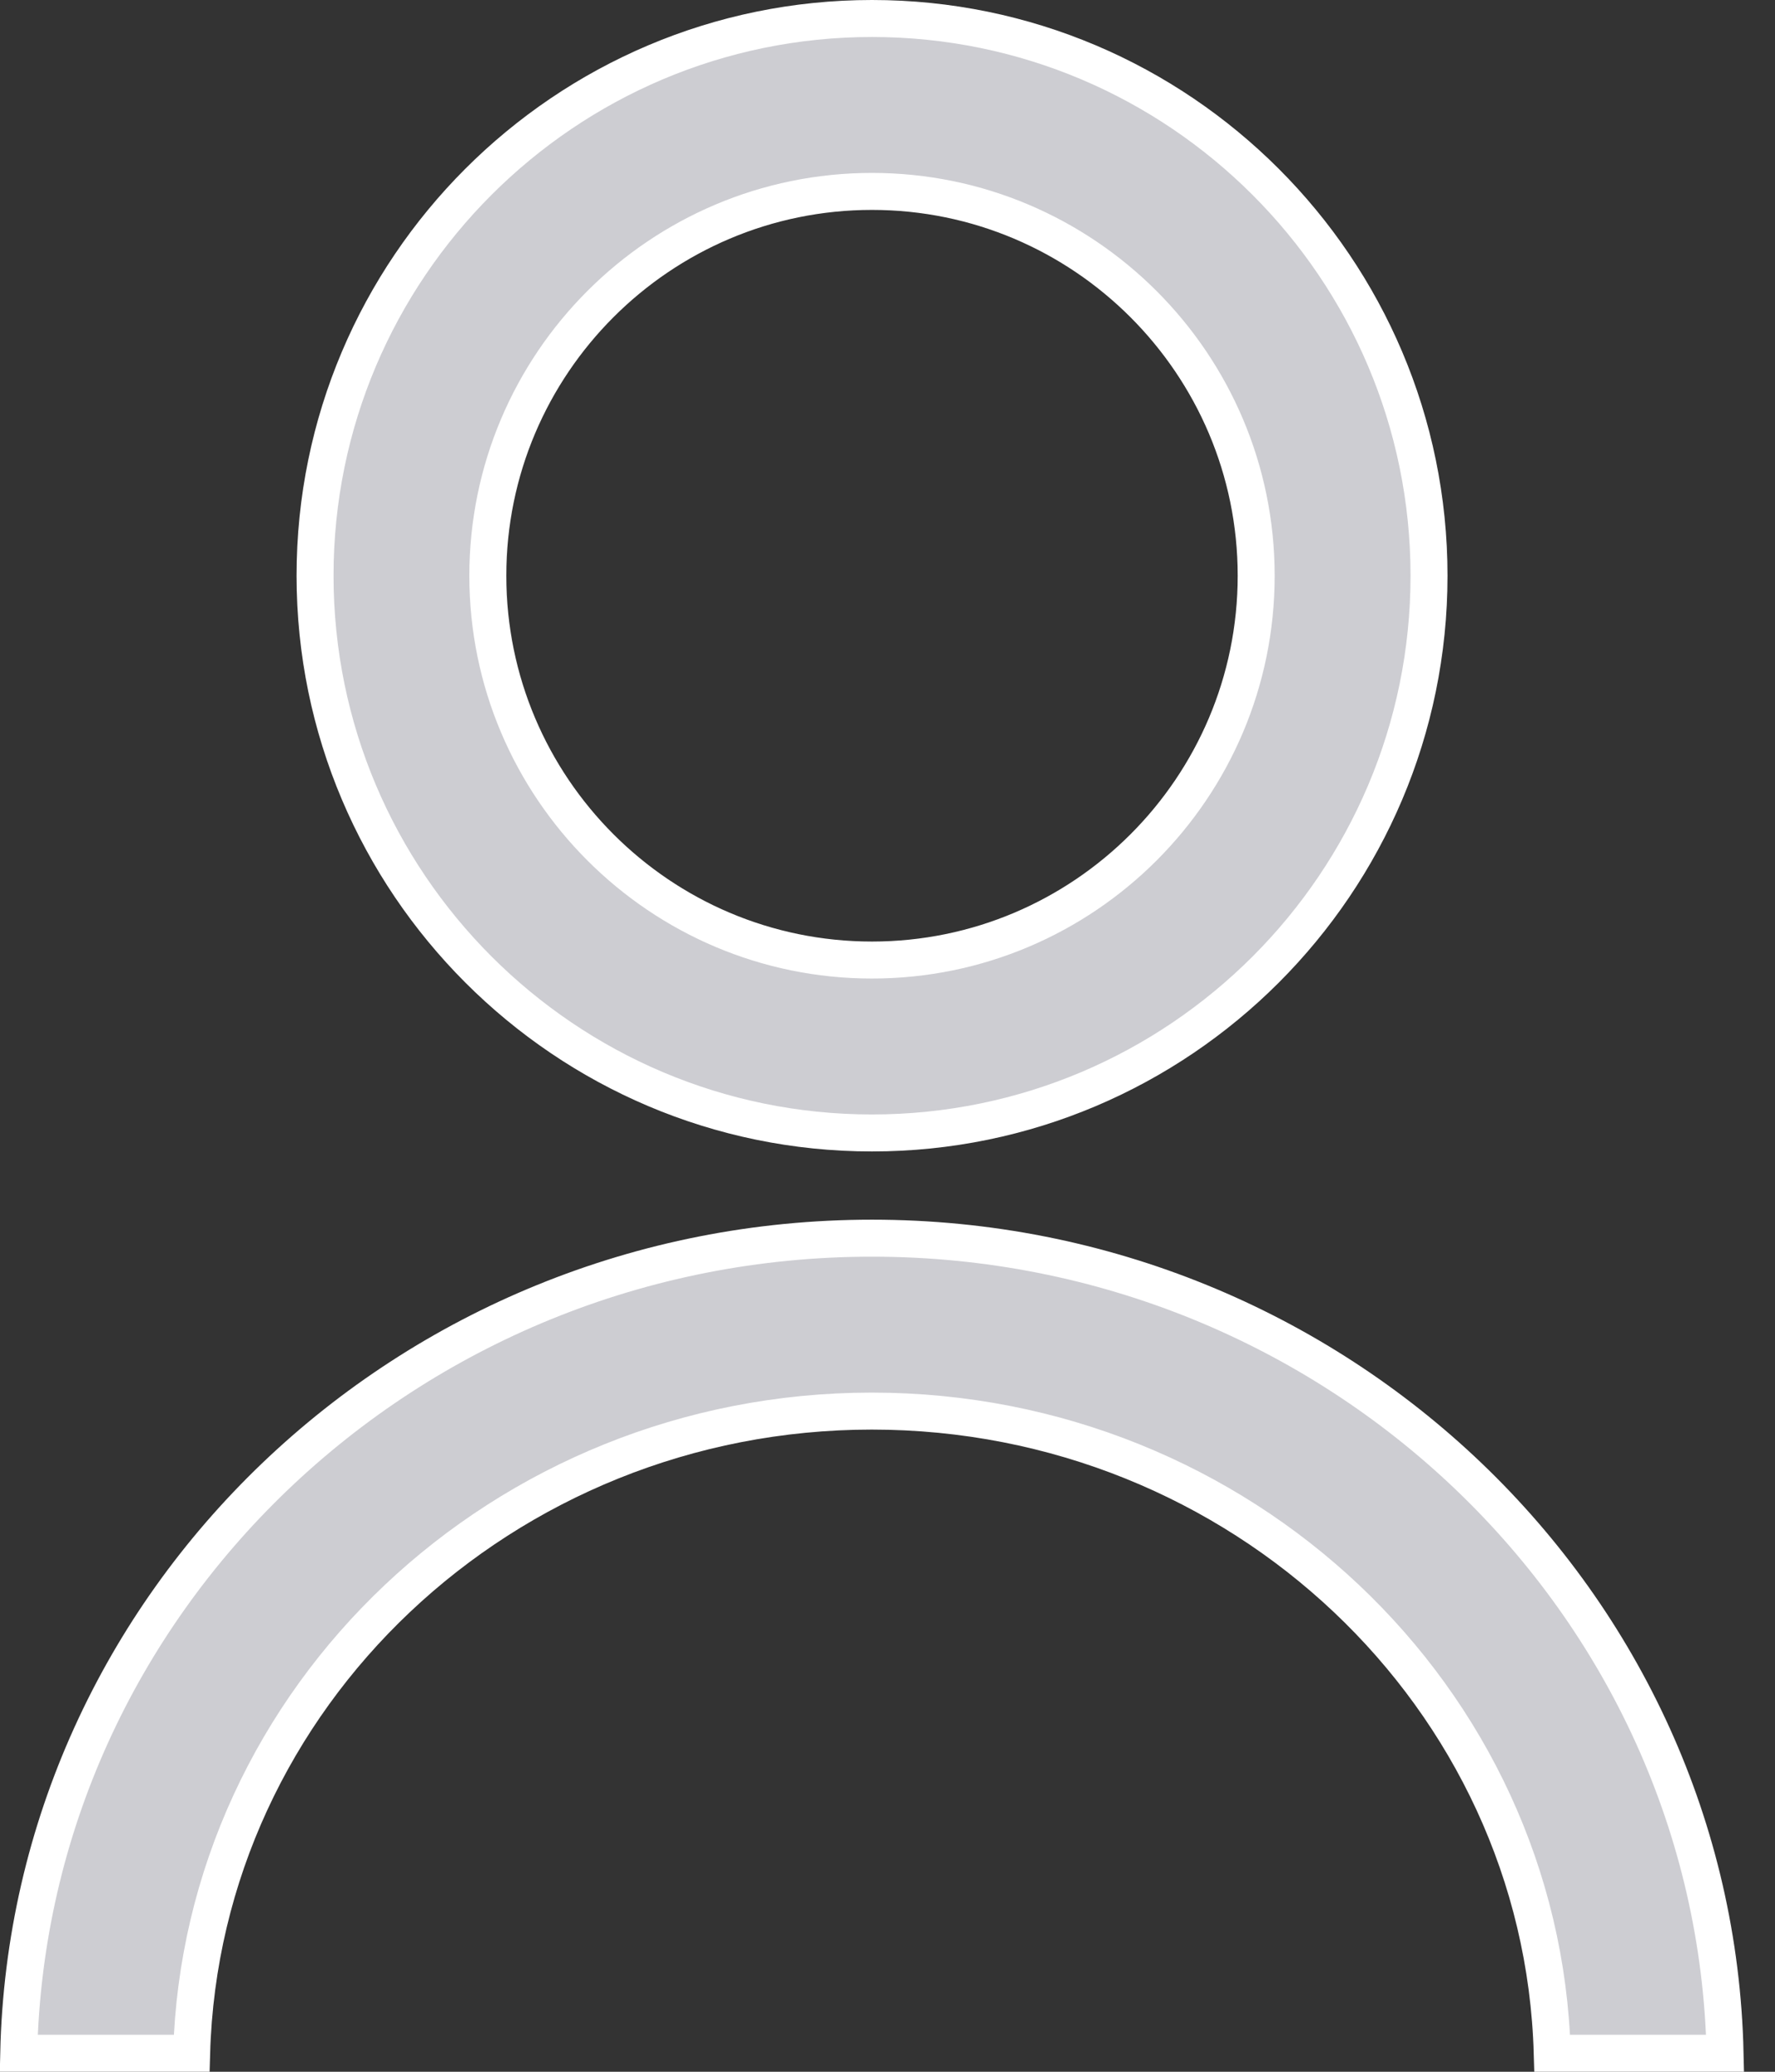
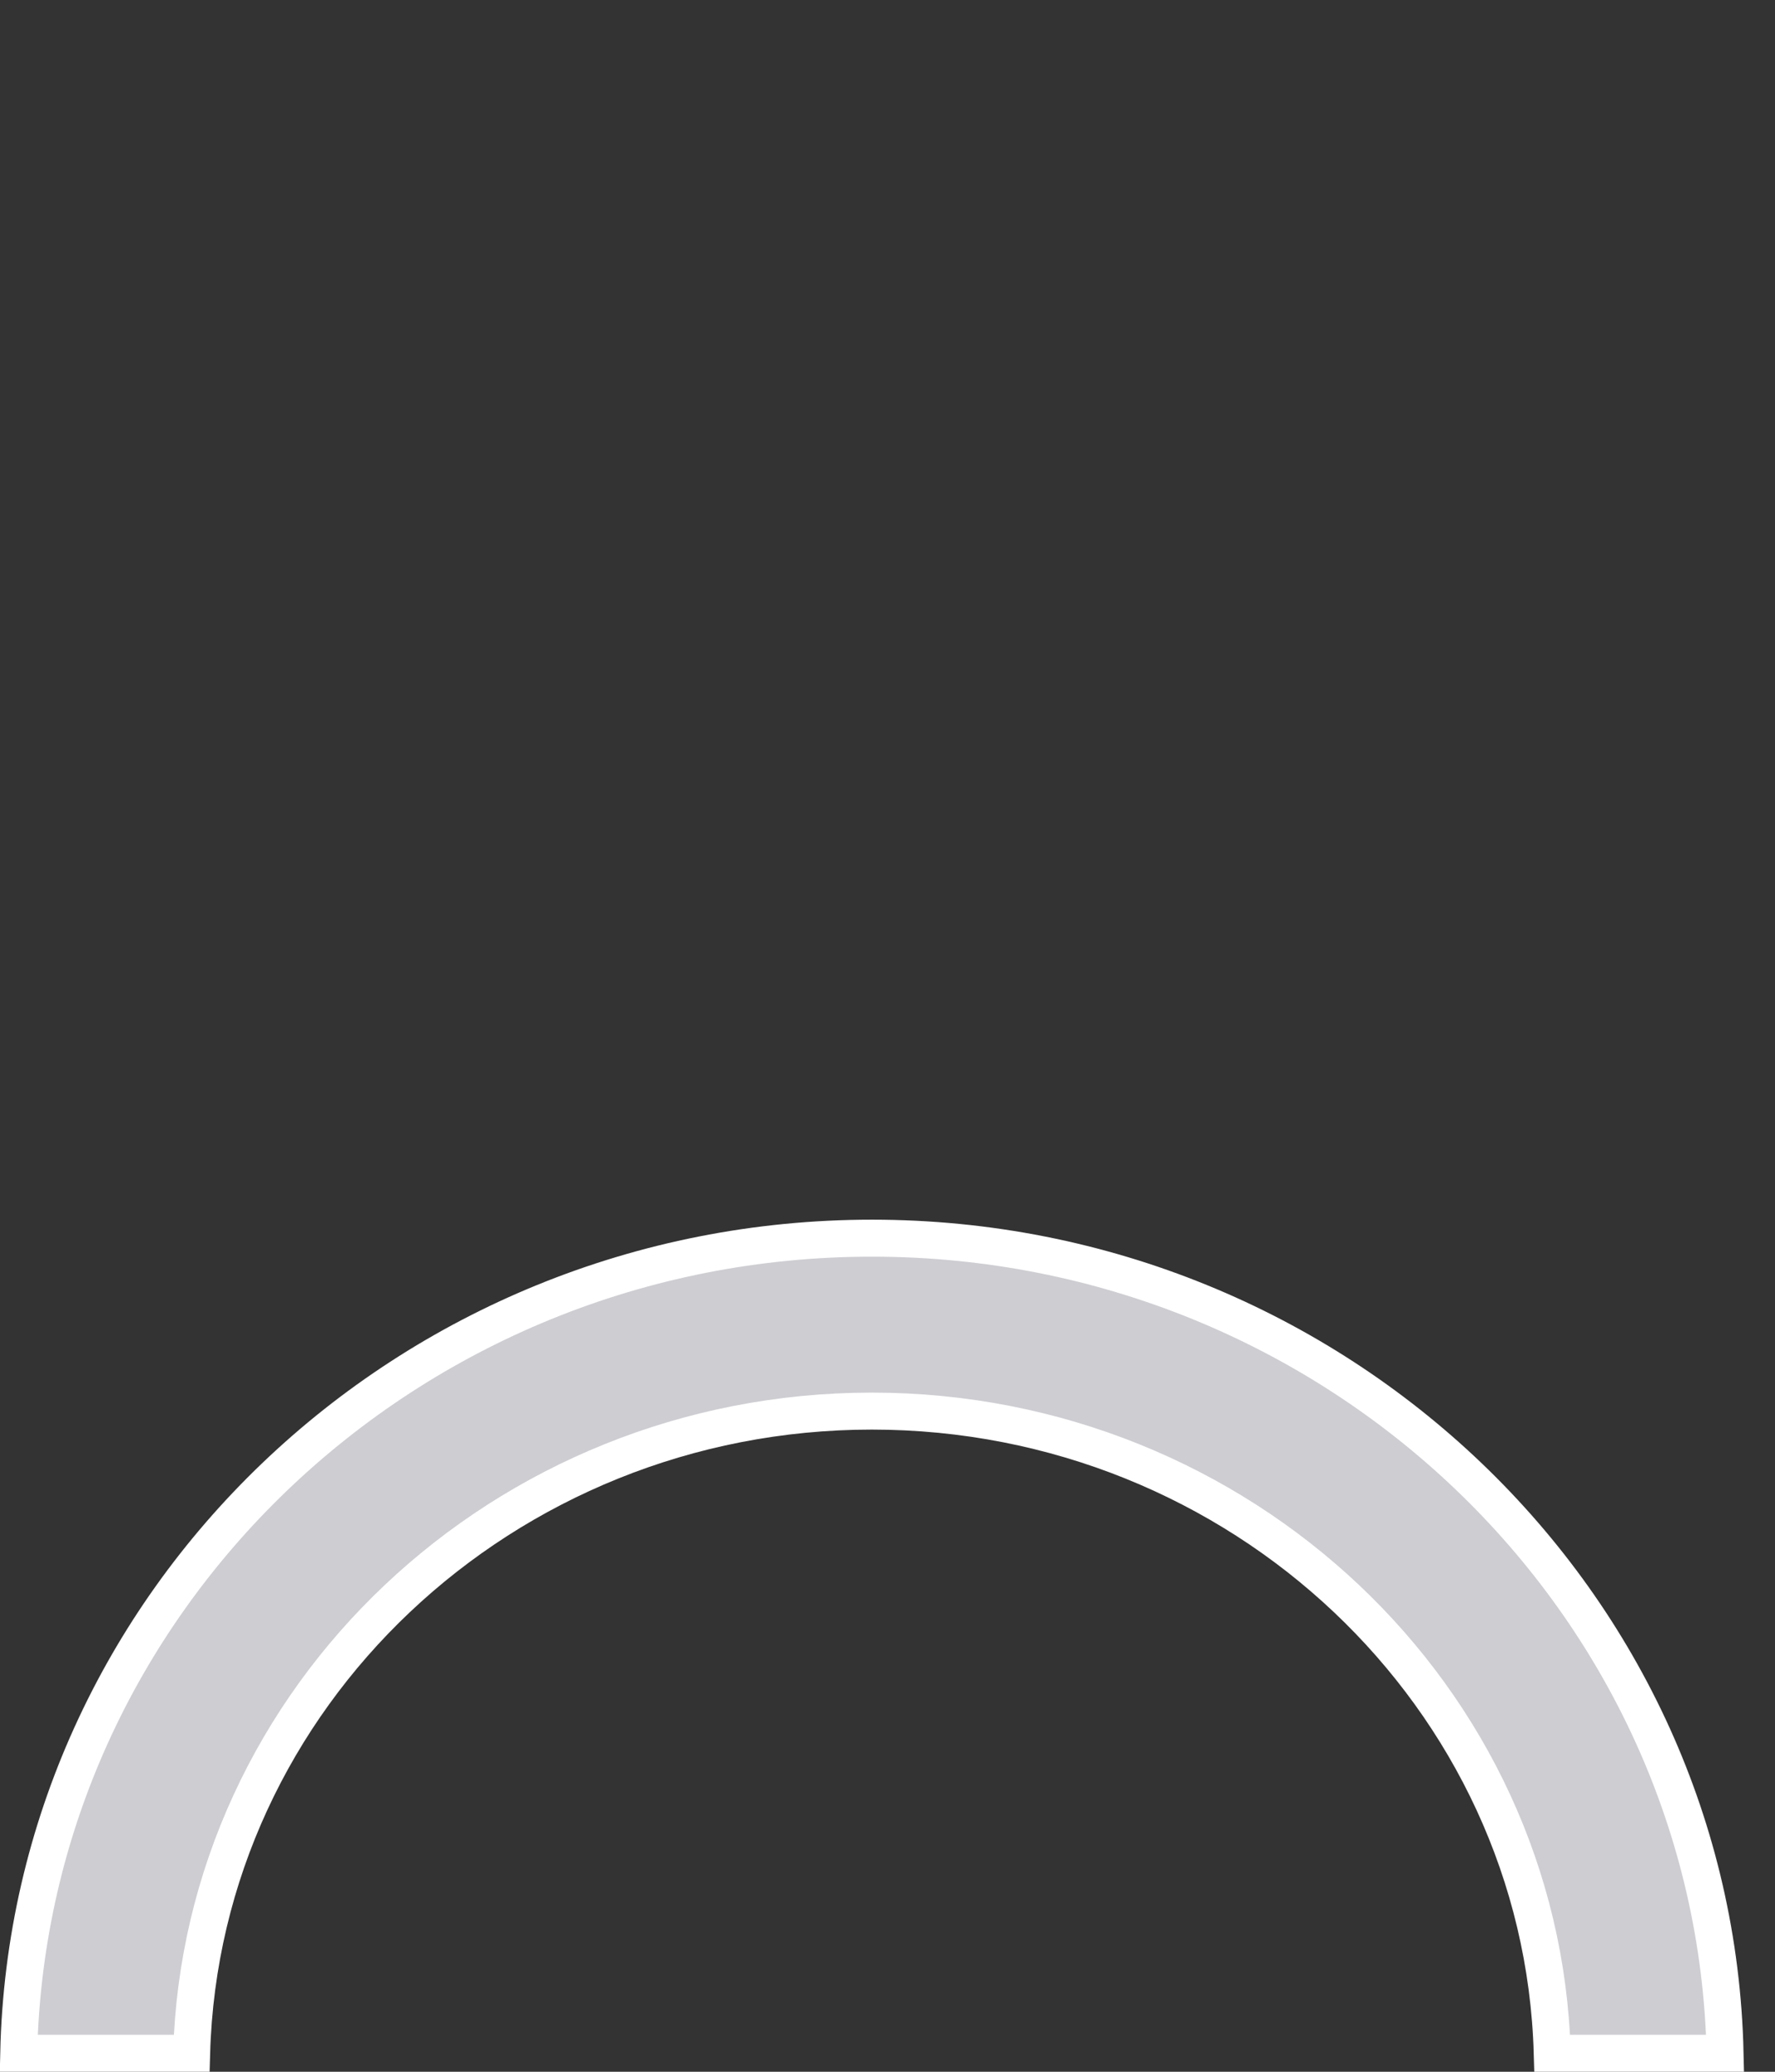
<svg xmlns="http://www.w3.org/2000/svg" width="24" height="28" viewBox="0 0 24 28" fill="none">
  <rect x="0" y="0" width="24" height="28" fill="#333333" stroke="none" />
  <path d="M0.253 27.75C0.389 21.656 5.508 16.734 11.79 16.734C18.07 16.734 23.189 21.656 23.325 27.75H20.988C20.851 22.934 16.771 19.071 11.788 19.071C6.805 19.071 2.728 22.935 2.591 27.75H0.253Z" fill="#CDCDD2" stroke="white" stroke-width="0.5" />
-   <path d="M4.26 7.781L4.26 7.781C4.259 3.629 7.638 0.25 11.79 0.25C15.943 0.25 19.322 3.628 19.322 7.781C19.322 11.934 15.943 15.312 11.79 15.312C7.639 15.312 4.26 11.931 4.26 7.781ZM11.79 2.587C8.925 2.587 6.596 4.916 6.596 7.781C6.596 10.646 8.925 12.975 11.79 12.975C14.656 12.975 16.985 10.646 16.985 7.781C16.985 4.916 14.653 2.587 11.79 2.587Z" fill="#CDCDD2" stroke="white" stroke-width="0.5" />
</svg>